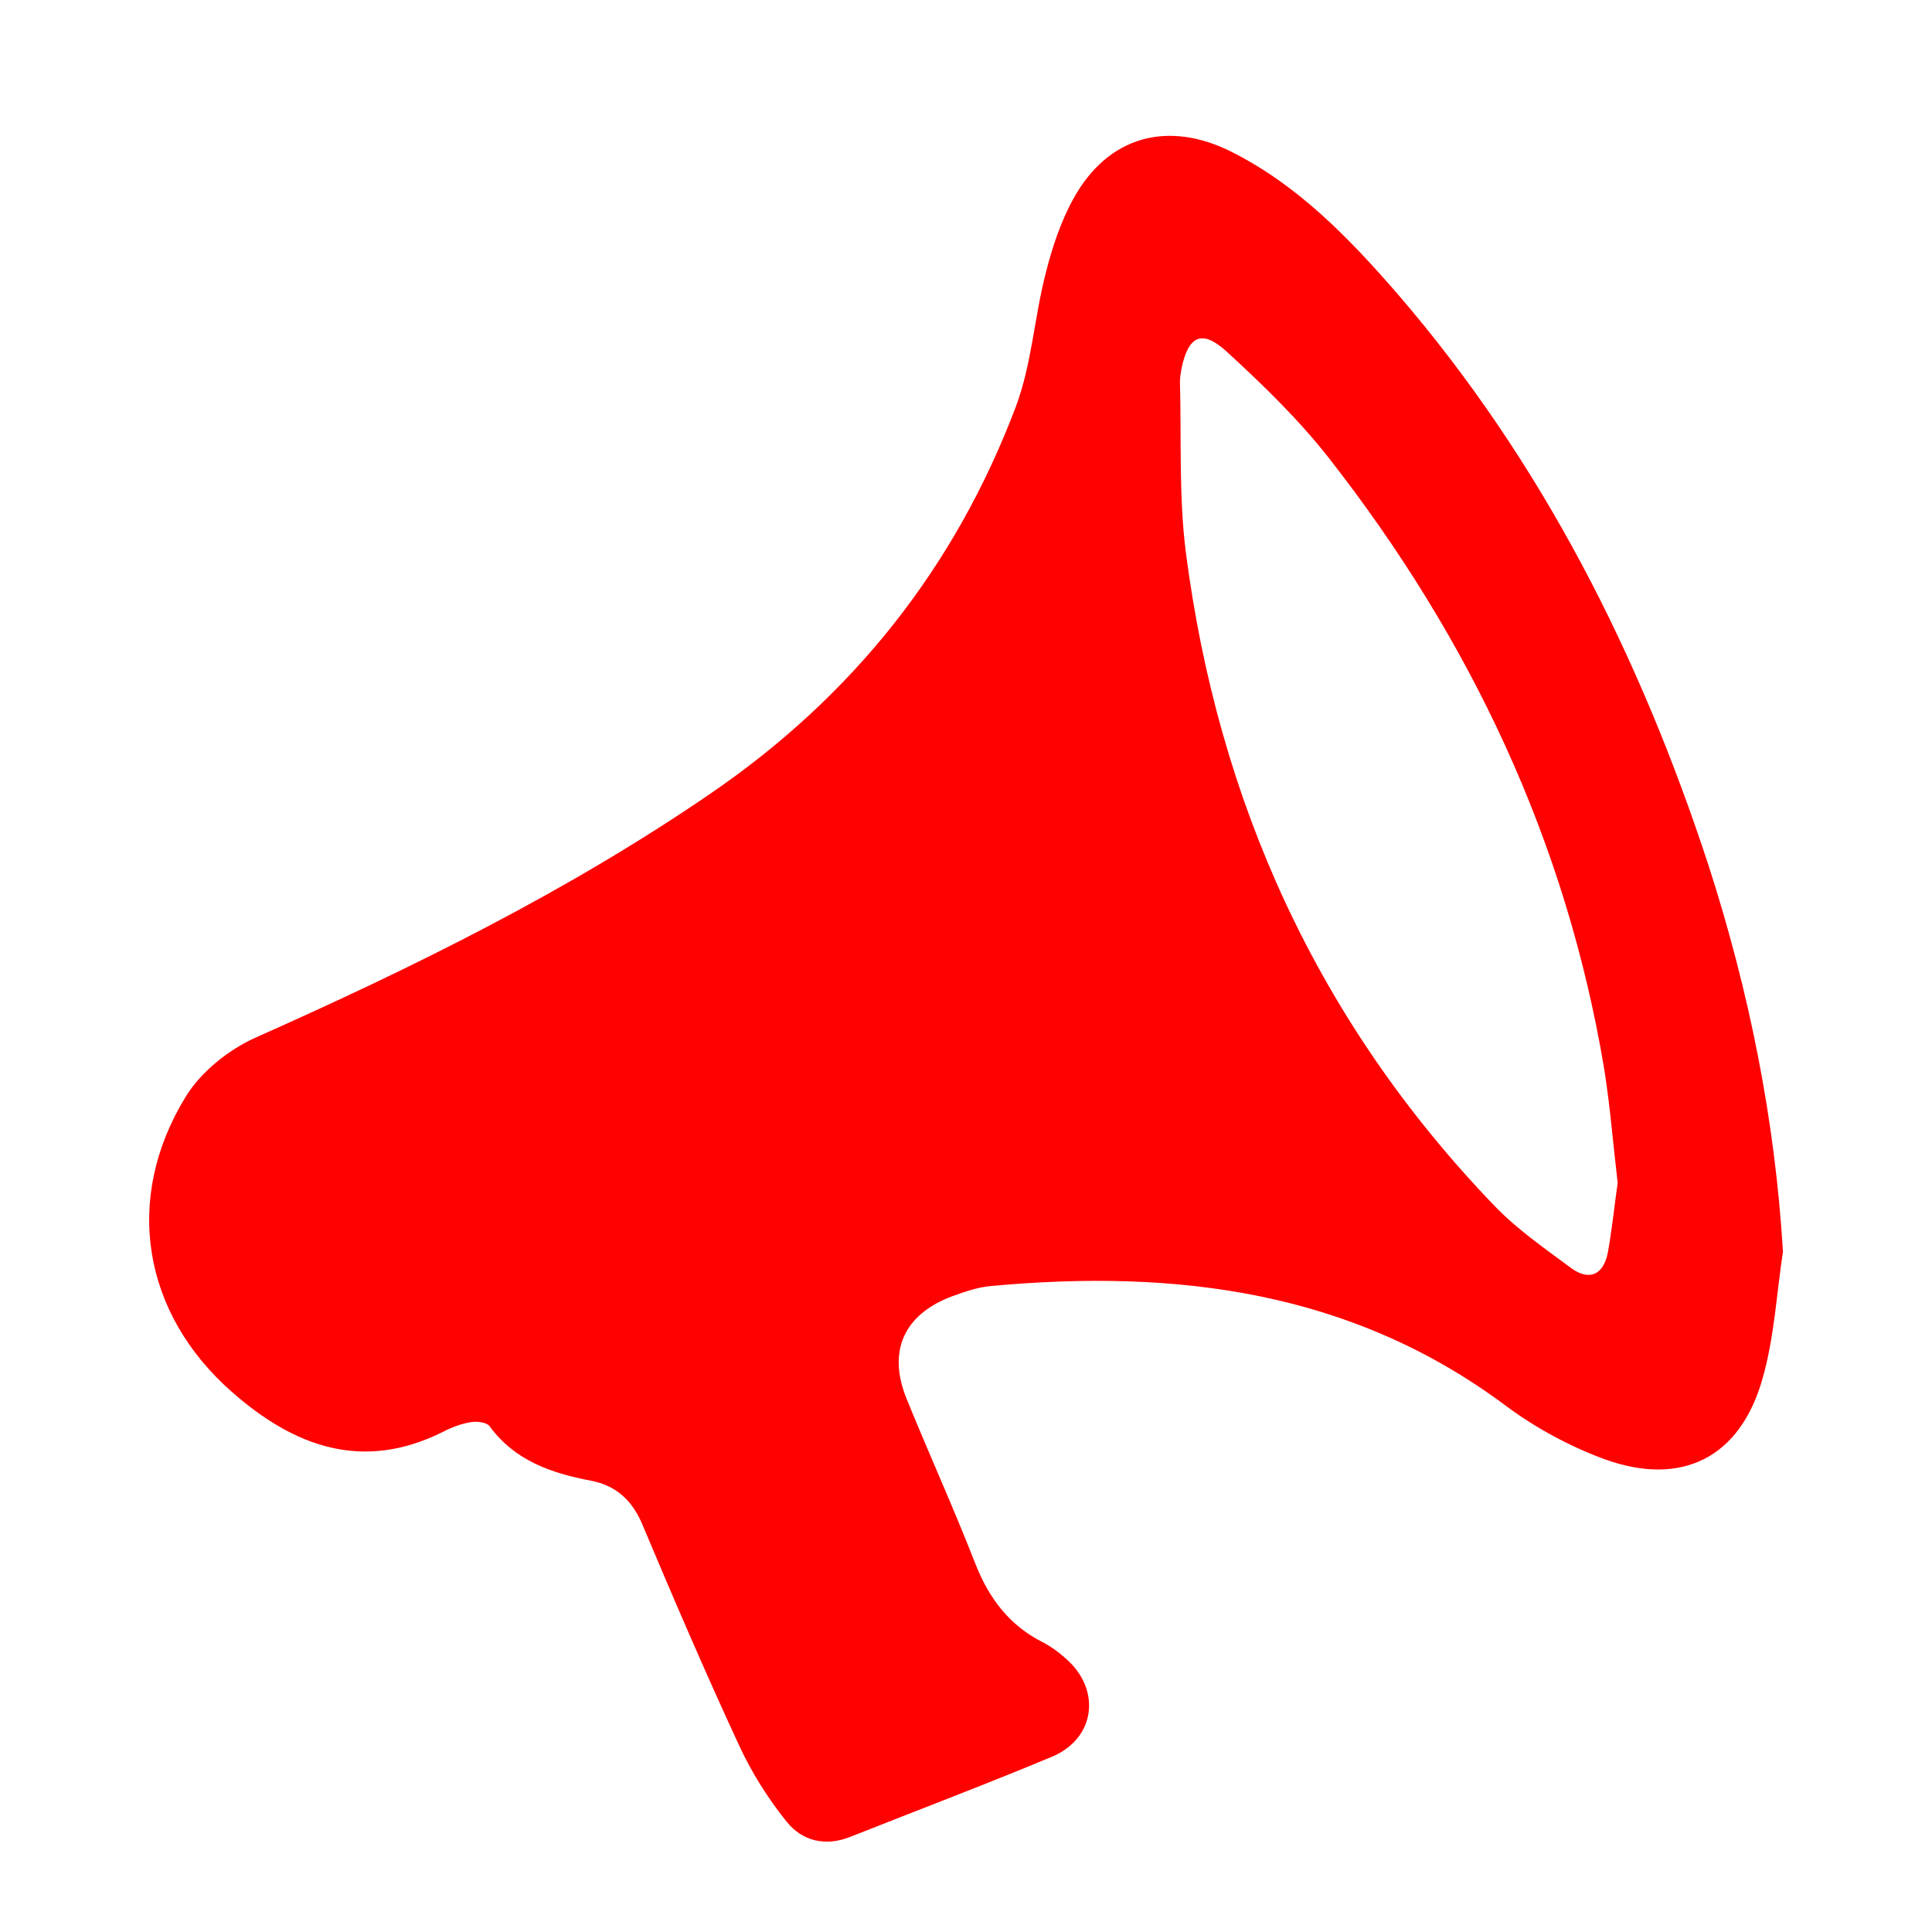
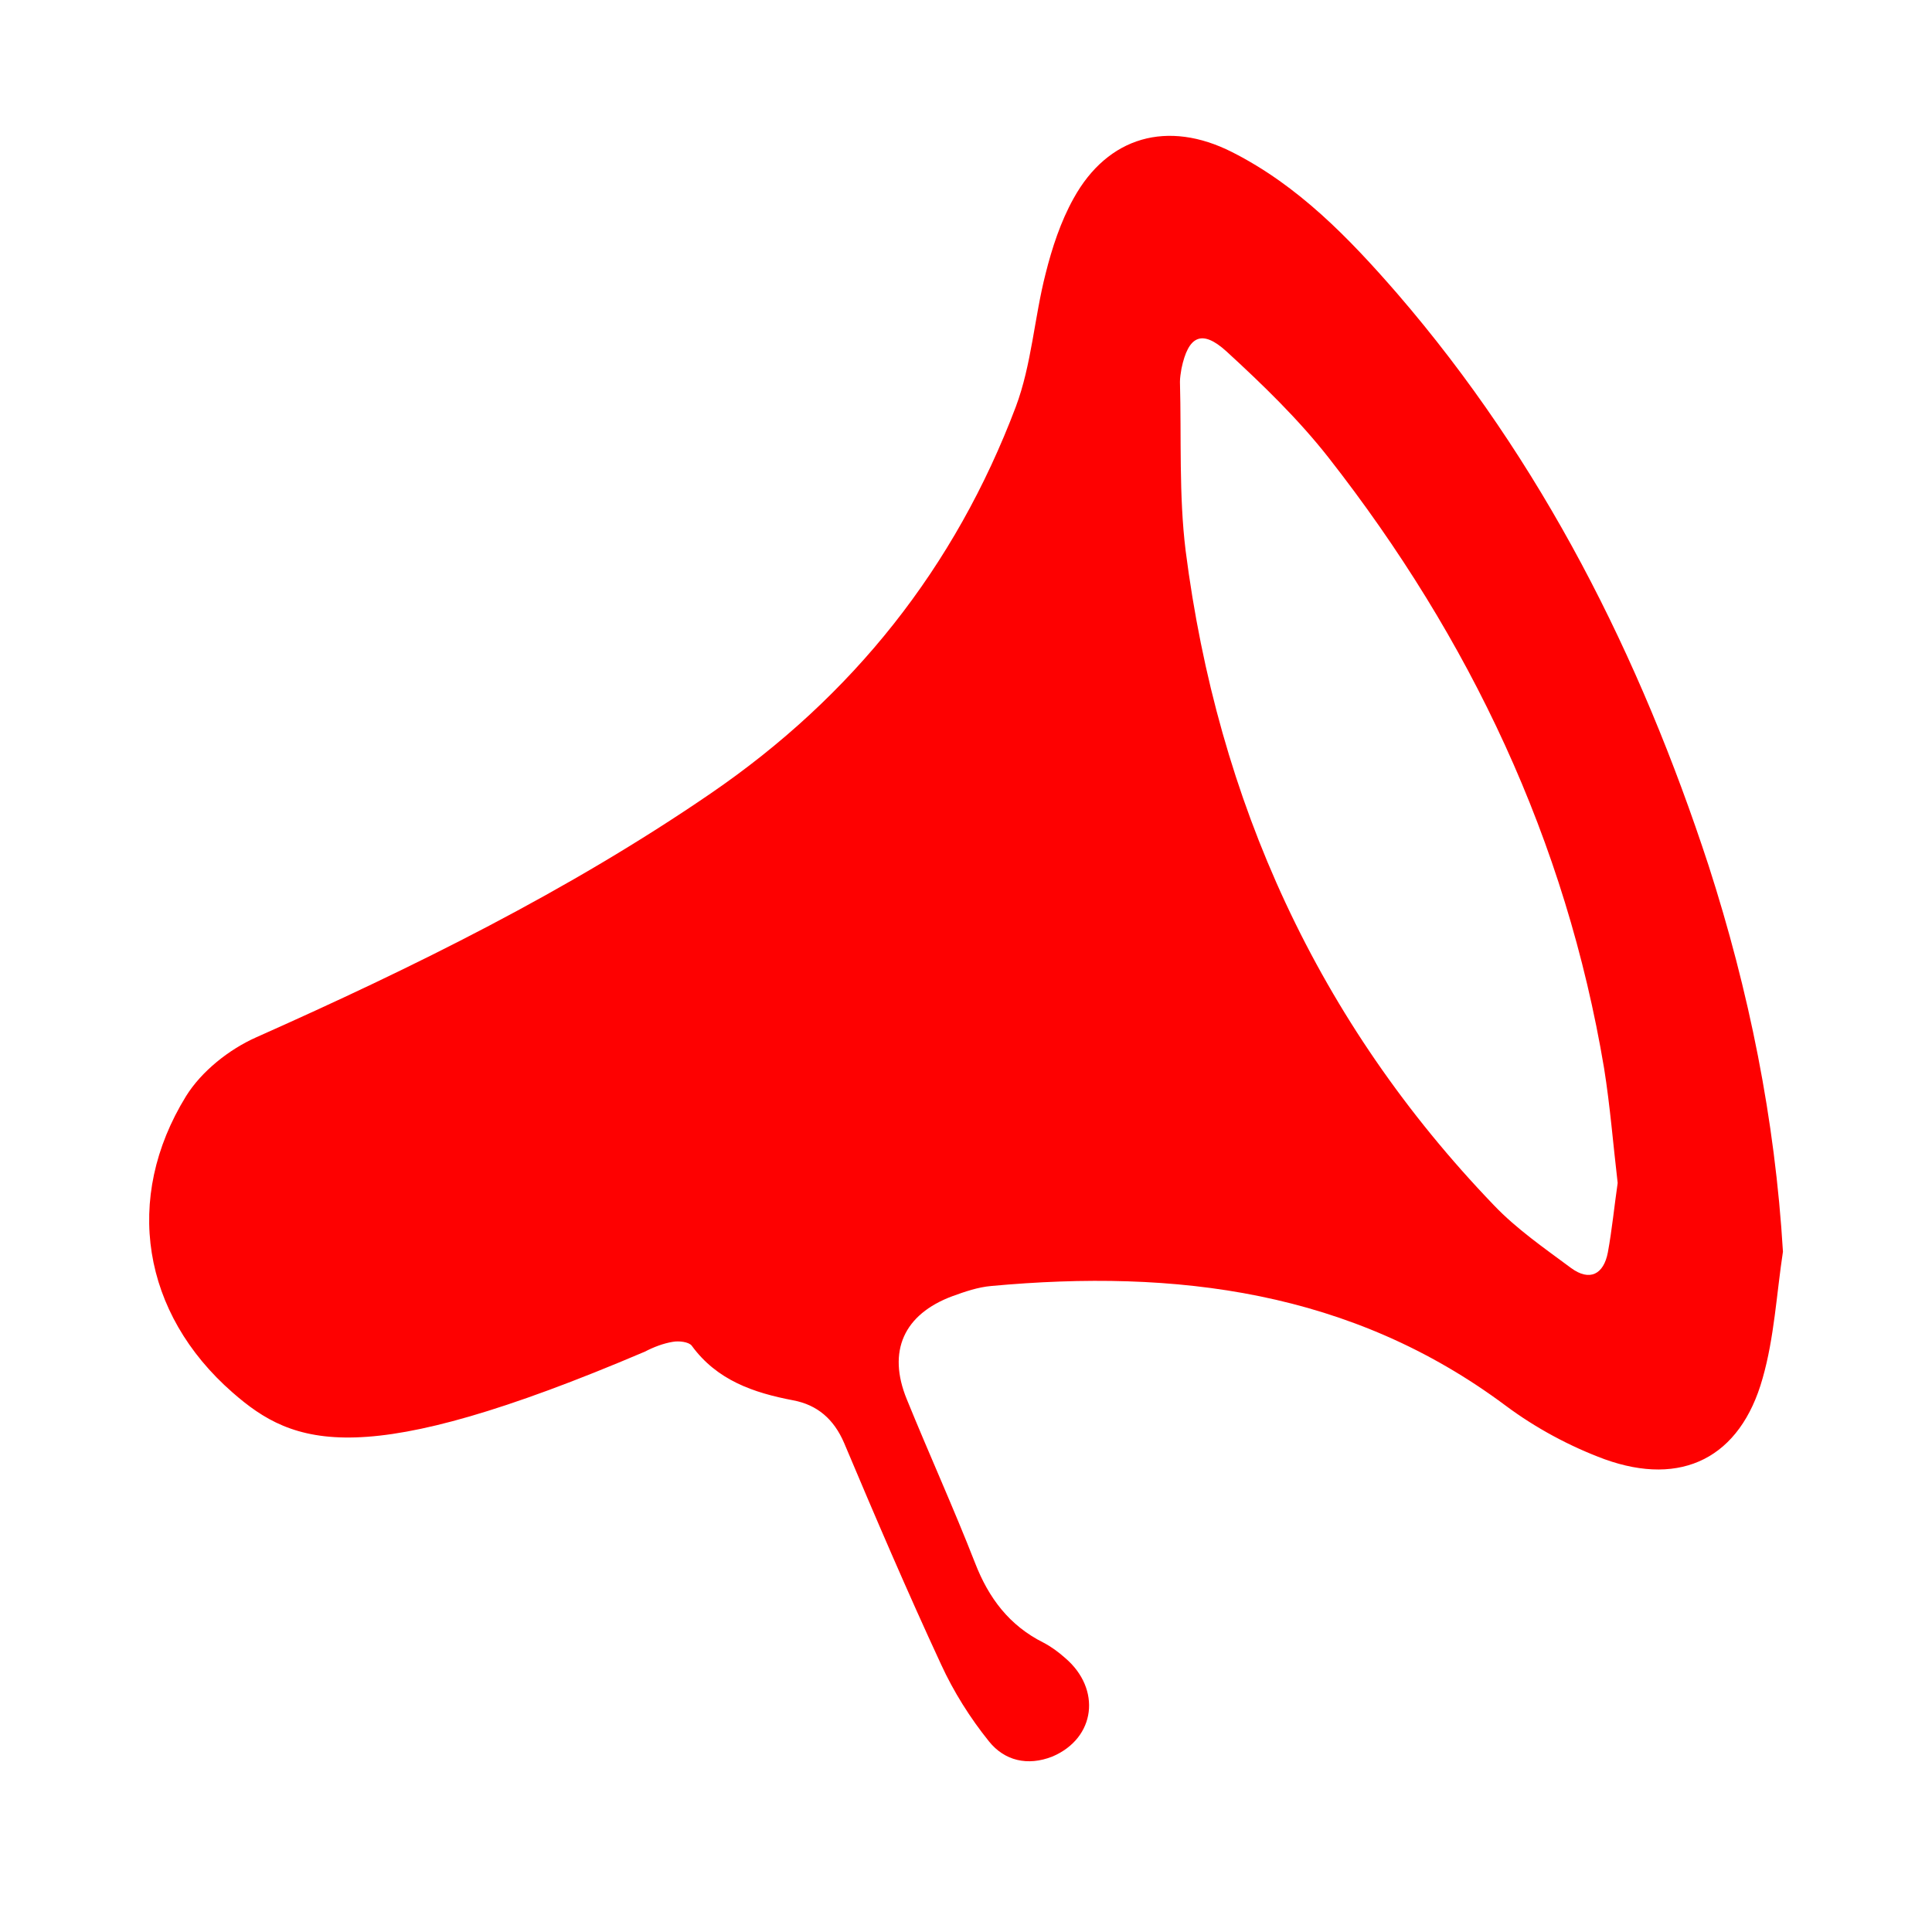
<svg xmlns="http://www.w3.org/2000/svg" id="Layer_1" x="0px" y="0px" viewBox="0 0 512 512" style="enable-background:new 0 0 512 512;" xml:space="preserve">
  <style type="text/css"> .st0{fill:#FE0101;} </style>
  <g>
    <g>
-       <path class="st0" d="M472.5,331.7c-1.7,11.2-2.3,22.8-5.4,33.6c-5.9,21-21.4,28.8-41.9,21.4c-9.2-3.4-18.3-8.3-26.2-14.2 c-40.9-30.5-87.4-36.2-136.3-31.7c-3.5,0.3-7,1.5-10.3,2.7c-12.9,4.8-17.3,14.6-12.1,27.3c5.9,14.5,12.4,28.8,18.1,43.4 c3.6,9.3,9.1,16.6,18.1,21.1c2.1,1.1,4,2.5,5.8,4.1c9.6,8.2,8.1,21.2-3.4,26.1c-17.7,7.4-35.7,14.2-53.6,21.3 c-6.6,2.6-12.7,1.1-16.8-4c-5-6.2-9.4-13.2-12.7-20.4c-9-19.4-17.4-39-25.7-58.7c-2.7-6.3-7.1-10.1-13.5-11.3 c-10.5-2-20.2-5.3-26.9-14.5c-0.8-1-3.4-1.3-5-1c-2.5,0.4-5.1,1.4-7.4,2.6C96,390.1,77.9,383.3,61.6,369 c-23.9-20.9-29-51.4-12.3-78.5c4.1-6.6,11.4-12.4,18.6-15.6c41.8-18.6,82.6-38.7,120.4-64.6c37.7-25.8,64.8-59.9,80.9-102.5 c4.2-11.2,4.9-23.6,7.9-35.3c1.7-6.8,4-13.8,7.4-19.9c9.1-16.5,25-20.9,42-12.3c17.6,8.9,31,22.8,43.7,37.4 c38.5,44.6,64.4,96.1,82.6,151.7C463.5,262.6,470.4,296.6,472.5,331.7z M428.7,313.5c-1.2-10.2-2-20.4-3.6-30.4 c-10.1-60.3-35.5-113.9-73-161.8c-8-10.2-17.5-19.4-27.1-28.2c-6.5-5.9-10.1-4.1-11.9,4.6c-0.2,1.2-0.4,2.4-0.4,3.5 c0.4,14.9-0.3,30,1.5,44.7c8.5,66.5,35,124.9,81.7,173.5c6,6.3,13.4,11.4,20.4,16.6c5,3.7,8.7,1.7,9.8-4.1 C427.2,325.9,427.8,319.7,428.7,313.5z" />
+       <path class="st0" d="M472.5,331.7c-1.7,11.2-2.3,22.8-5.4,33.6c-5.9,21-21.4,28.8-41.9,21.4c-9.2-3.4-18.3-8.3-26.2-14.2 c-40.9-30.5-87.4-36.2-136.3-31.7c-3.5,0.3-7,1.5-10.3,2.7c-12.9,4.8-17.3,14.6-12.1,27.3c5.9,14.5,12.4,28.8,18.1,43.4 c3.6,9.3,9.1,16.6,18.1,21.1c2.1,1.1,4,2.5,5.8,4.1c9.6,8.2,8.1,21.2-3.4,26.1c-6.6,2.6-12.7,1.1-16.8-4c-5-6.2-9.4-13.2-12.7-20.4c-9-19.4-17.4-39-25.7-58.7c-2.7-6.3-7.1-10.1-13.5-11.3 c-10.5-2-20.2-5.3-26.9-14.5c-0.8-1-3.4-1.3-5-1c-2.5,0.4-5.1,1.4-7.4,2.6C96,390.1,77.9,383.3,61.6,369 c-23.9-20.9-29-51.4-12.3-78.5c4.1-6.6,11.4-12.4,18.6-15.6c41.8-18.6,82.6-38.7,120.4-64.6c37.7-25.8,64.8-59.9,80.9-102.5 c4.2-11.2,4.9-23.6,7.9-35.3c1.7-6.8,4-13.8,7.4-19.9c9.1-16.5,25-20.9,42-12.3c17.6,8.9,31,22.8,43.7,37.4 c38.5,44.6,64.4,96.1,82.6,151.7C463.5,262.6,470.4,296.6,472.5,331.7z M428.7,313.5c-1.2-10.2-2-20.4-3.6-30.4 c-10.1-60.3-35.5-113.9-73-161.8c-8-10.2-17.5-19.4-27.1-28.2c-6.5-5.9-10.1-4.1-11.9,4.6c-0.2,1.2-0.4,2.4-0.4,3.5 c0.4,14.9-0.3,30,1.5,44.7c8.5,66.5,35,124.9,81.7,173.5c6,6.3,13.4,11.4,20.4,16.6c5,3.7,8.7,1.7,9.8-4.1 C427.2,325.9,427.8,319.7,428.7,313.5z" />
    </g>
  </g>
</svg>